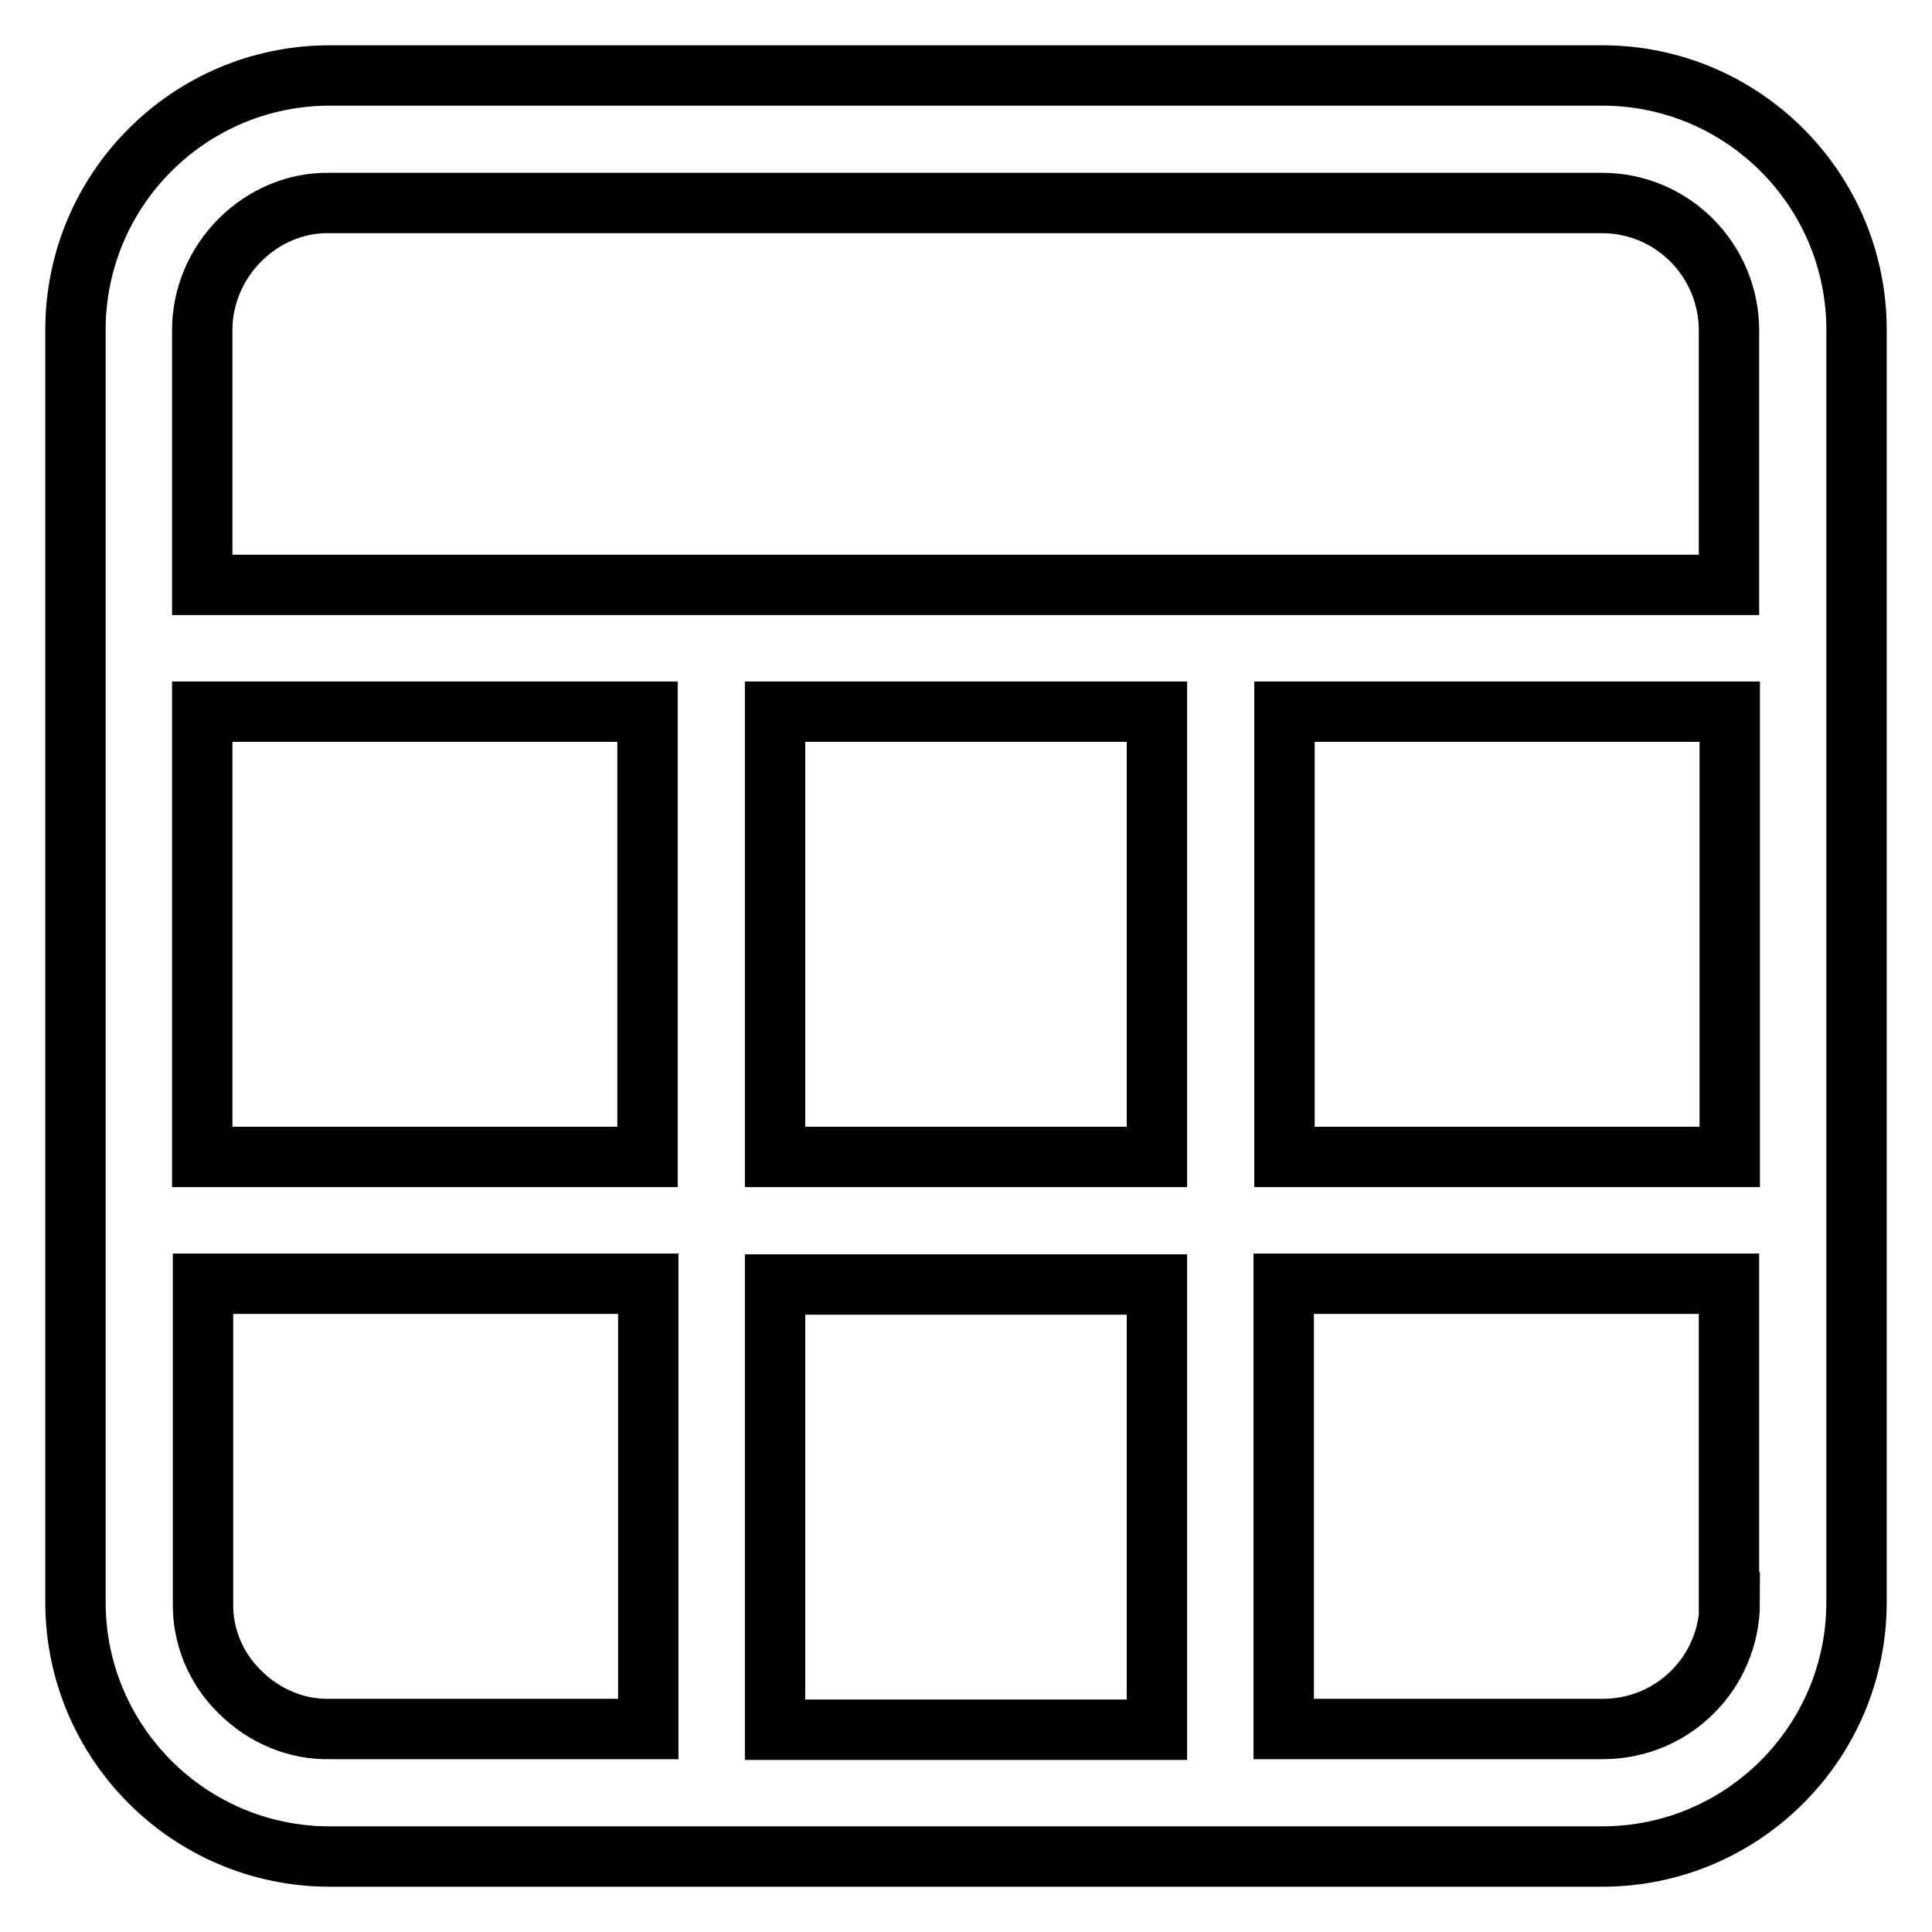
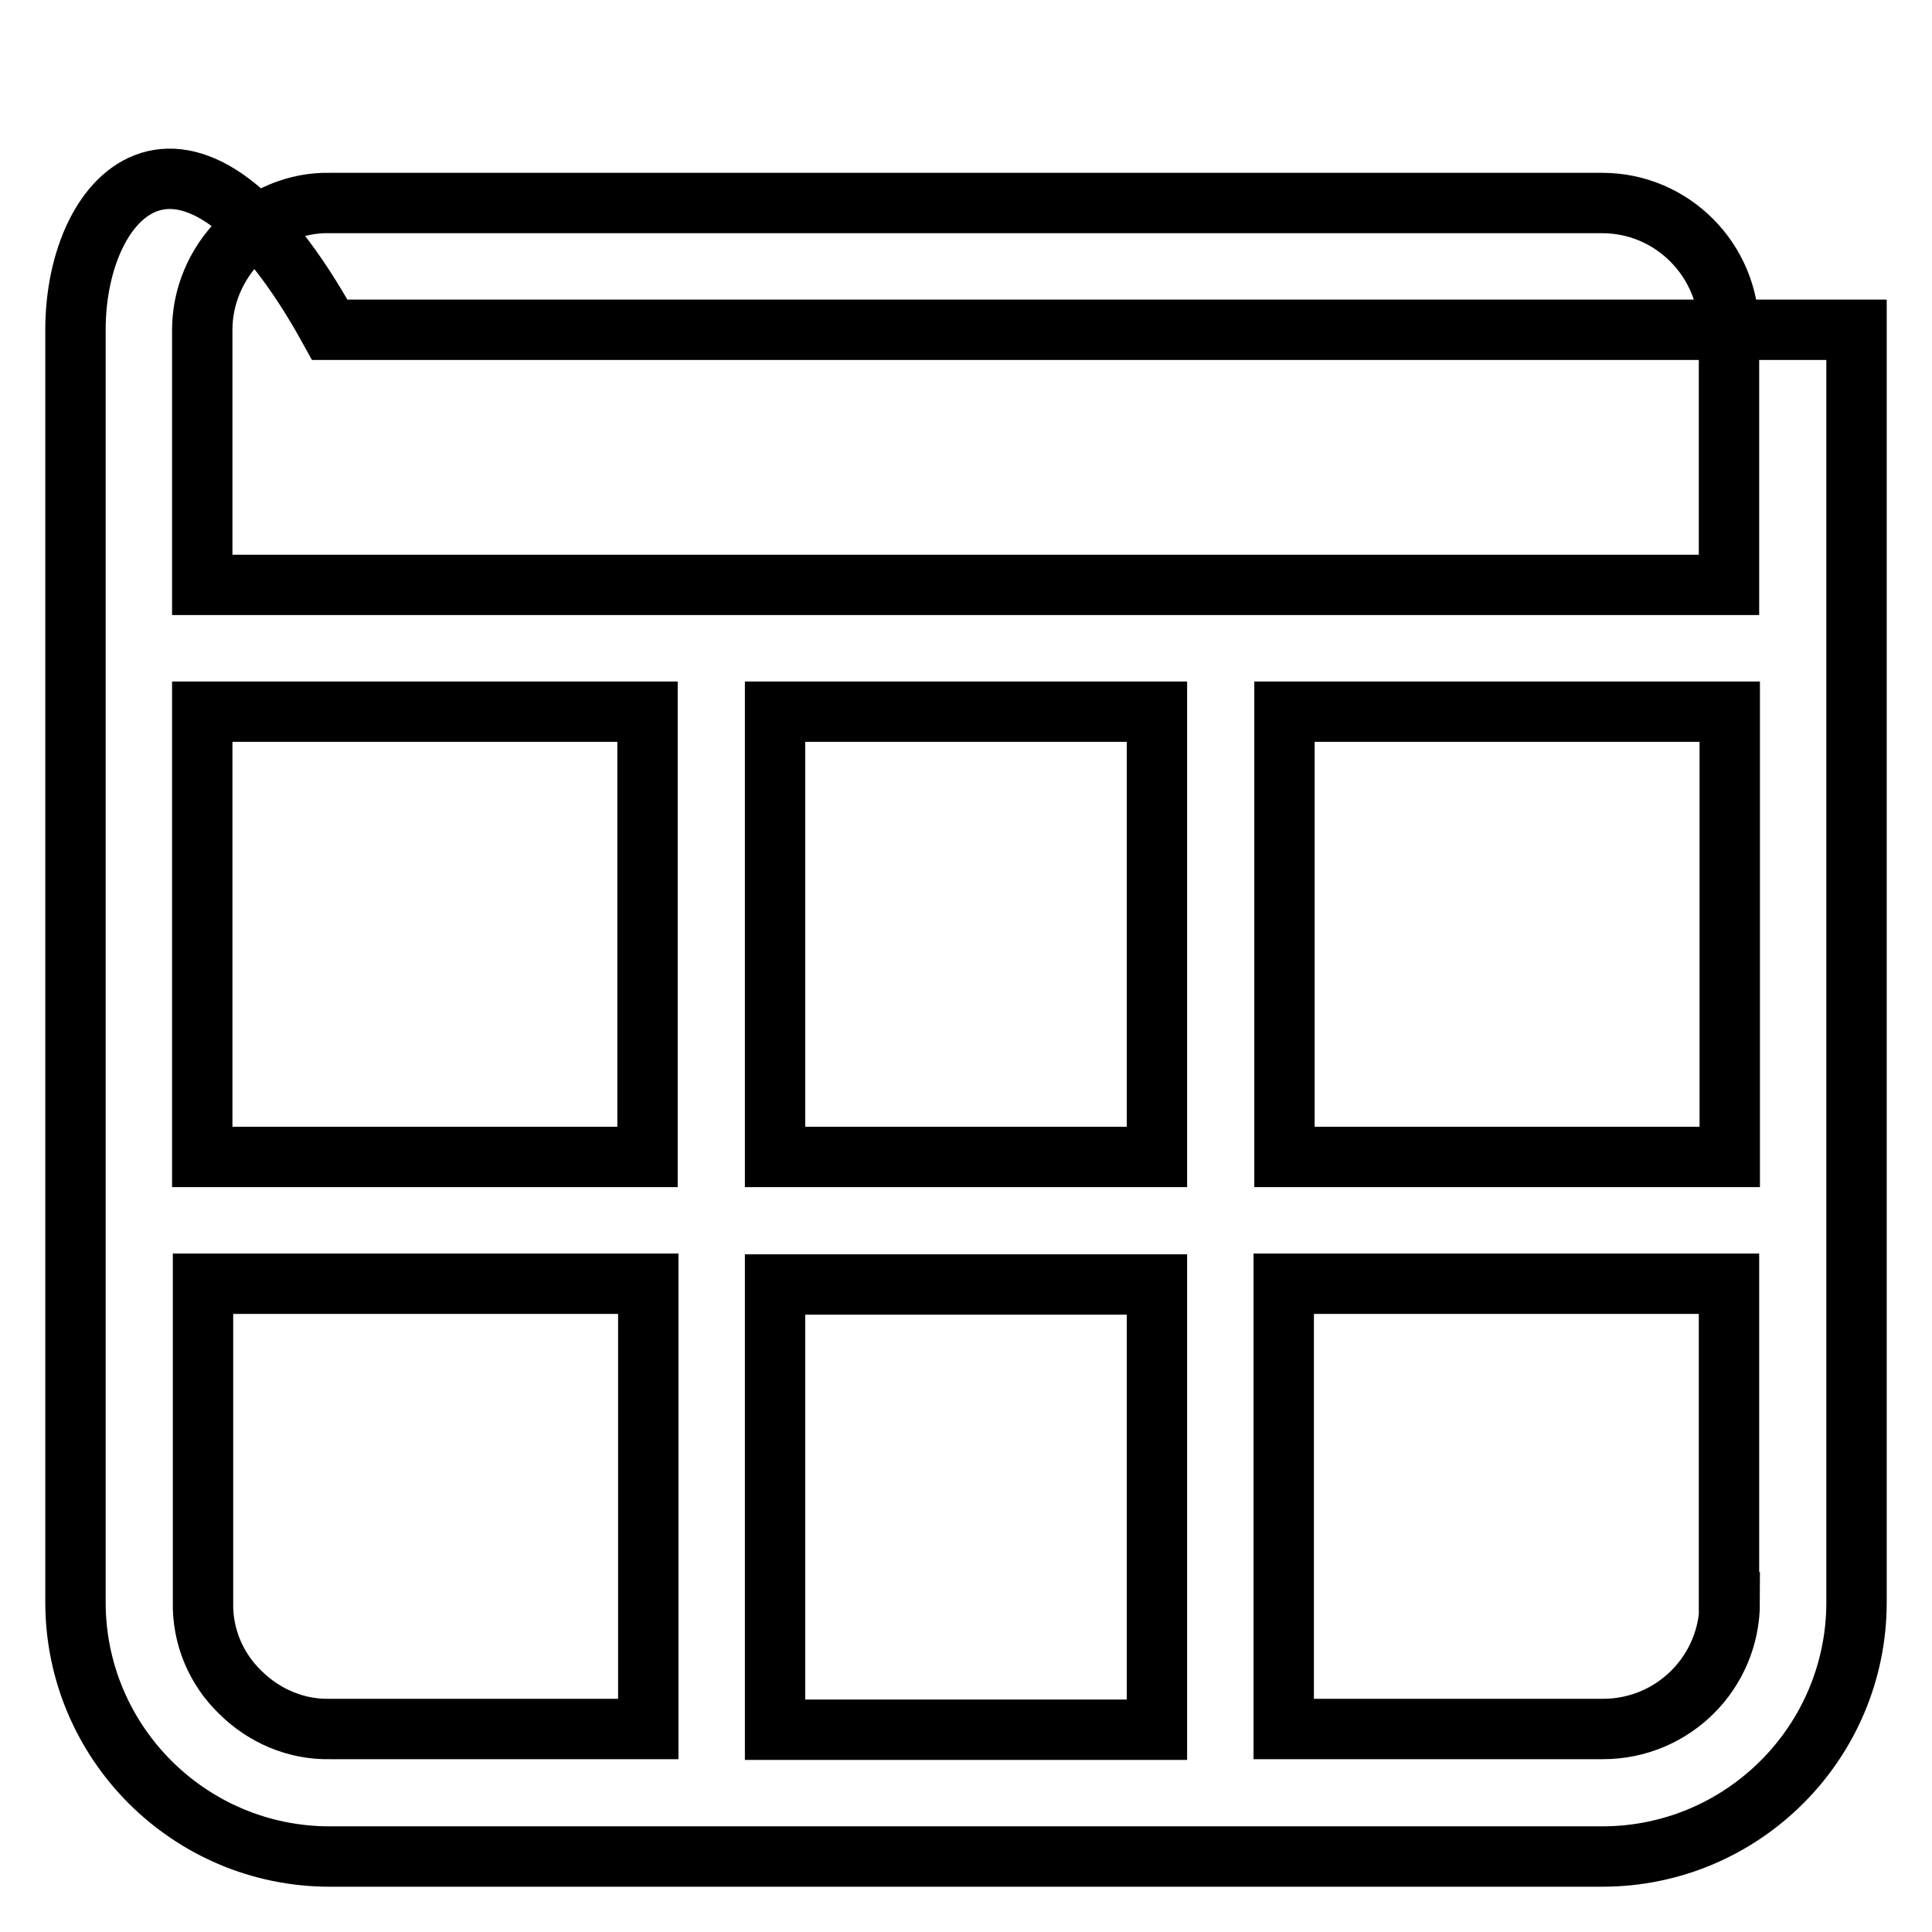
<svg xmlns="http://www.w3.org/2000/svg" version="1.1" x="0px" y="0px" viewBox="0 0 256 256" enable-background="new 0 0 256 256" xml:space="preserve">
  <g>
-     <path stroke-width="8" fill-opacity="0" stroke="#000000" d="M246,94.3V43.7c0-18.6-15.1-33.7-33.7-33.7H43.7C25.1,10,10,25.1,10,43.7v168.6c0,18.6,15.1,33.7,33.7,33.7 h168.6c18.6,0,33.7-15.1,33.7-33.7V94.3z M31.8,31.8c3.2-3.2,7.5-5,11.9-4.9h168.6c9.3,0,16.8,7.6,16.8,16.9c0,0,0,0,0,0v33.7H26.8 V43.7C26.8,39.3,28.6,35,31.8,31.8z M102.7,153.3v-59h50.6v59H102.7z M153.3,170.2v59h-50.6v-59H153.3z M85.8,153.3h-59v-59h59 V153.3z M31.8,224.2c-3.2-3.1-5-7.4-4.9-11.9v-42.2h59v59H43.7C39.3,229.2,35,227.4,31.8,224.2z M229.2,212.3 c0,9.3-7.5,16.8-16.8,16.8c0,0,0,0-0.1,0h-42.2v-59h59V212.3L229.2,212.3z M229.2,153.3h-59v-59h59V153.3z" />
+     <path stroke-width="8" fill-opacity="0" stroke="#000000" d="M246,94.3V43.7H43.7C25.1,10,10,25.1,10,43.7v168.6c0,18.6,15.1,33.7,33.7,33.7 h168.6c18.6,0,33.7-15.1,33.7-33.7V94.3z M31.8,31.8c3.2-3.2,7.5-5,11.9-4.9h168.6c9.3,0,16.8,7.6,16.8,16.9c0,0,0,0,0,0v33.7H26.8 V43.7C26.8,39.3,28.6,35,31.8,31.8z M102.7,153.3v-59h50.6v59H102.7z M153.3,170.2v59h-50.6v-59H153.3z M85.8,153.3h-59v-59h59 V153.3z M31.8,224.2c-3.2-3.1-5-7.4-4.9-11.9v-42.2h59v59H43.7C39.3,229.2,35,227.4,31.8,224.2z M229.2,212.3 c0,9.3-7.5,16.8-16.8,16.8c0,0,0,0-0.1,0h-42.2v-59h59V212.3L229.2,212.3z M229.2,153.3h-59v-59h59V153.3z" />
  </g>
</svg>